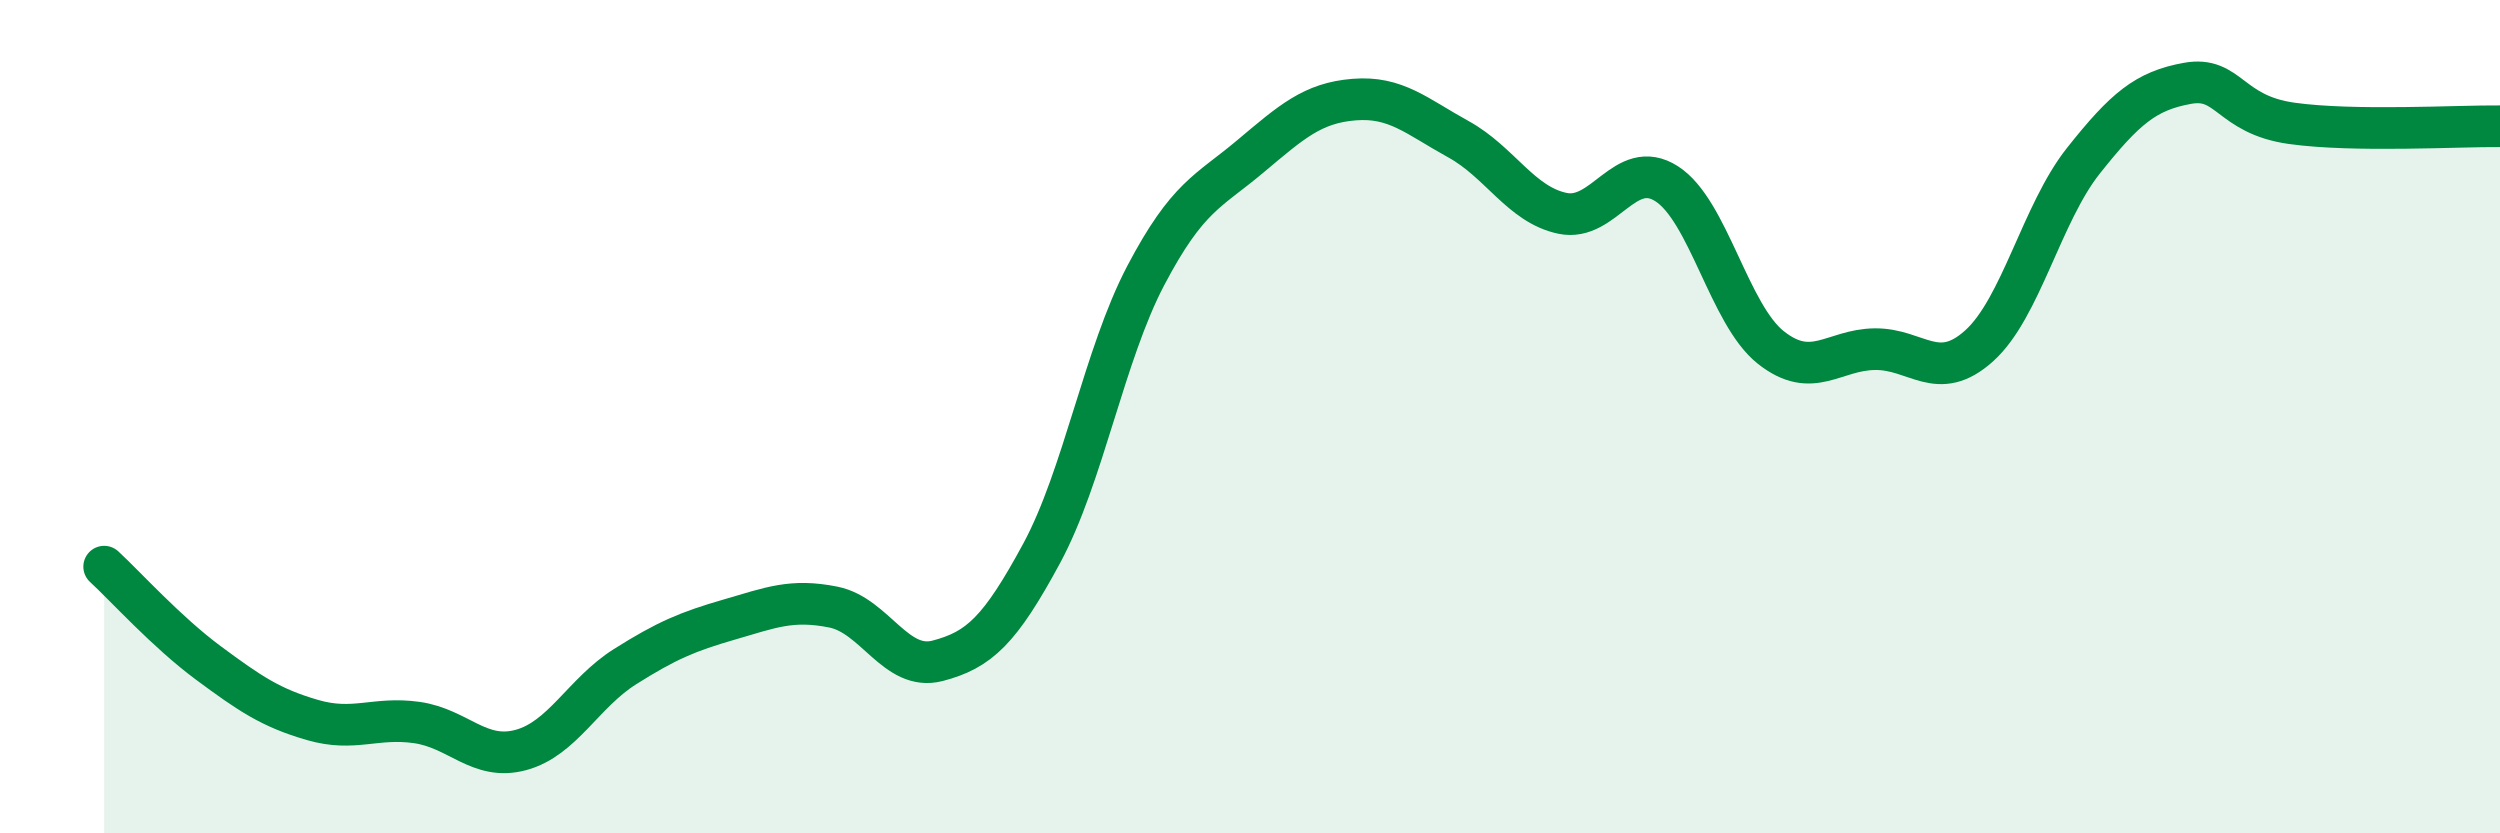
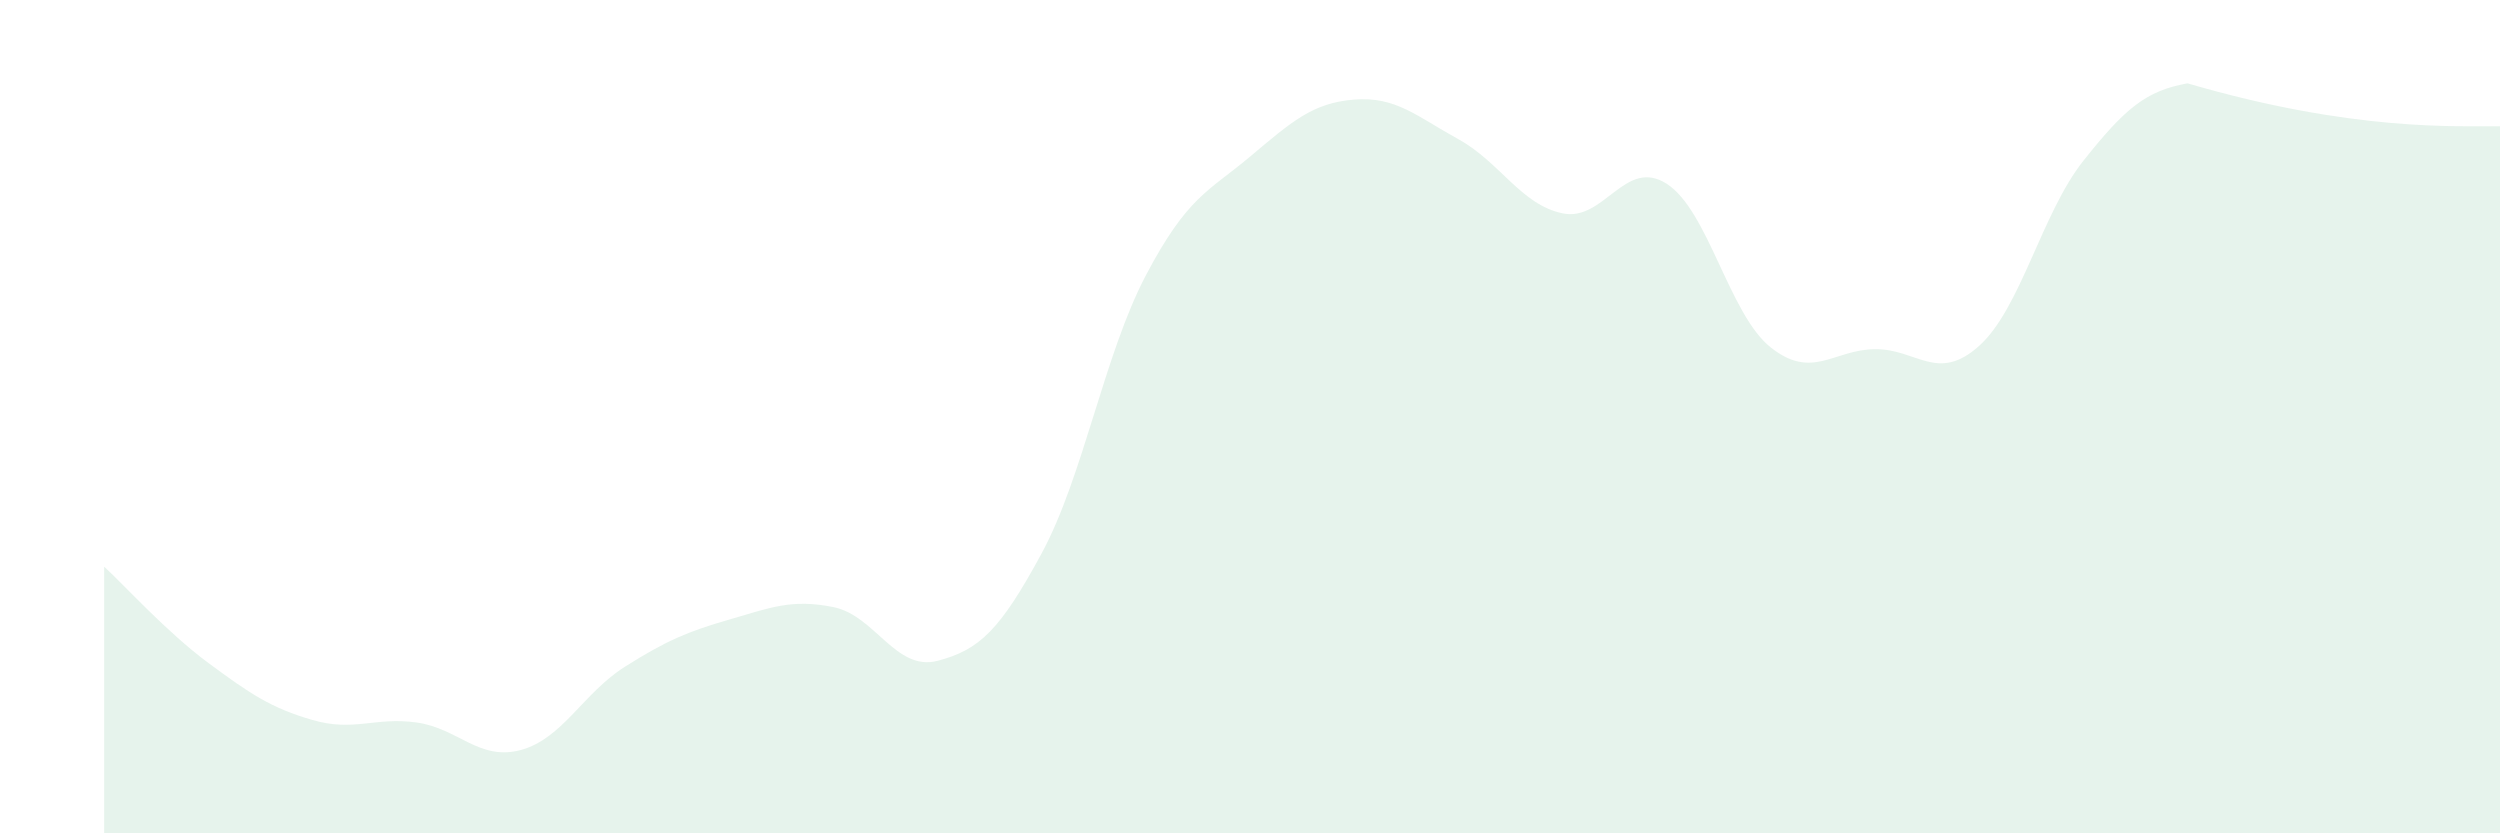
<svg xmlns="http://www.w3.org/2000/svg" width="60" height="20" viewBox="0 0 60 20">
-   <path d="M 2.5,13.6 C 3,14.06 4,15.17 5,15.91 C 6,16.65 6.5,16.99 7.5,17.28 C 8.5,17.57 9,17.2 10,17.34 C 11,17.48 11.5,18.27 12.5,18 C 13.5,17.73 14,16.63 15,16 C 16,15.37 16.5,15.16 17.5,14.87 C 18.5,14.58 19,14.37 20,14.57 C 21,14.77 21.5,16.12 22.5,15.86 C 23.5,15.6 24,15.13 25,13.28 C 26,11.43 26.5,8.51 27.5,6.61 C 28.5,4.71 29,4.6 30,3.76 C 31,2.92 31.5,2.47 32.5,2.39 C 33.5,2.31 34,2.79 35,3.34 C 36,3.89 36.5,4.91 37.5,5.12 C 38.5,5.33 39,3.77 40,4.41 C 41,5.05 41.5,7.55 42.5,8.34 C 43.5,9.13 44,8.39 45,8.38 C 46,8.37 46.5,9.2 47.5,8.3 C 48.5,7.4 49,5.12 50,3.86 C 51,2.6 51.5,2.18 52.5,2 C 53.5,1.82 53.5,2.75 55,2.96 C 56.5,3.17 59,3.02 60,3.03L60 20L2.5 20Z" fill="#008740" opacity="0.1" stroke-linecap="round" stroke-linejoin="round" />
-   <path d="M 2.5,13.6 C 3,14.06 4,15.17 5,15.91 C 6,16.65 6.5,16.99 7.5,17.28 C 8.5,17.57 9,17.2 10,17.34 C 11,17.48 11.5,18.27 12.5,18 C 13.5,17.73 14,16.63 15,16 C 16,15.37 16.5,15.16 17.5,14.87 C 18.5,14.58 19,14.37 20,14.57 C 21,14.77 21.5,16.12 22.5,15.86 C 23.5,15.6 24,15.13 25,13.28 C 26,11.43 26.5,8.51 27.5,6.61 C 28.5,4.71 29,4.6 30,3.76 C 31,2.92 31.5,2.47 32.5,2.39 C 33.5,2.31 34,2.79 35,3.34 C 36,3.89 36.5,4.91 37.5,5.12 C 38.5,5.33 39,3.77 40,4.41 C 41,5.05 41.5,7.55 42.5,8.34 C 43.5,9.13 44,8.39 45,8.38 C 46,8.37 46.5,9.2 47.5,8.3 C 48.5,7.4 49,5.12 50,3.86 C 51,2.6 51.5,2.18 52.5,2 C 53.5,1.82 53.5,2.75 55,2.96 C 56.5,3.17 59,3.02 60,3.03" stroke="#008740" stroke-width="1" fill="none" stroke-linecap="round" stroke-linejoin="round" />
+   <path d="M 2.5,13.6 C 3,14.06 4,15.17 5,15.91 C 6,16.65 6.5,16.99 7.5,17.28 C 8.5,17.57 9,17.2 10,17.34 C 11,17.48 11.5,18.27 12.5,18 C 13.5,17.73 14,16.63 15,16 C 16,15.37 16.5,15.16 17.5,14.87 C 18.5,14.58 19,14.37 20,14.57 C 21,14.77 21.5,16.12 22.5,15.86 C 23.5,15.6 24,15.13 25,13.28 C 26,11.43 26.5,8.51 27.5,6.61 C 28.5,4.71 29,4.6 30,3.76 C 31,2.92 31.5,2.47 32.5,2.39 C 33.5,2.31 34,2.79 35,3.34 C 36,3.89 36.5,4.91 37.5,5.12 C 38.5,5.33 39,3.77 40,4.41 C 41,5.05 41.5,7.55 42.5,8.34 C 43.5,9.13 44,8.39 45,8.38 C 46,8.37 46.5,9.2 47.5,8.3 C 48.5,7.4 49,5.12 50,3.86 C 51,2.6 51.5,2.18 52.5,2 C 56.5,3.17 59,3.02 60,3.03L60 20L2.5 20Z" fill="#008740" opacity="0.1" stroke-linecap="round" stroke-linejoin="round" />
</svg>